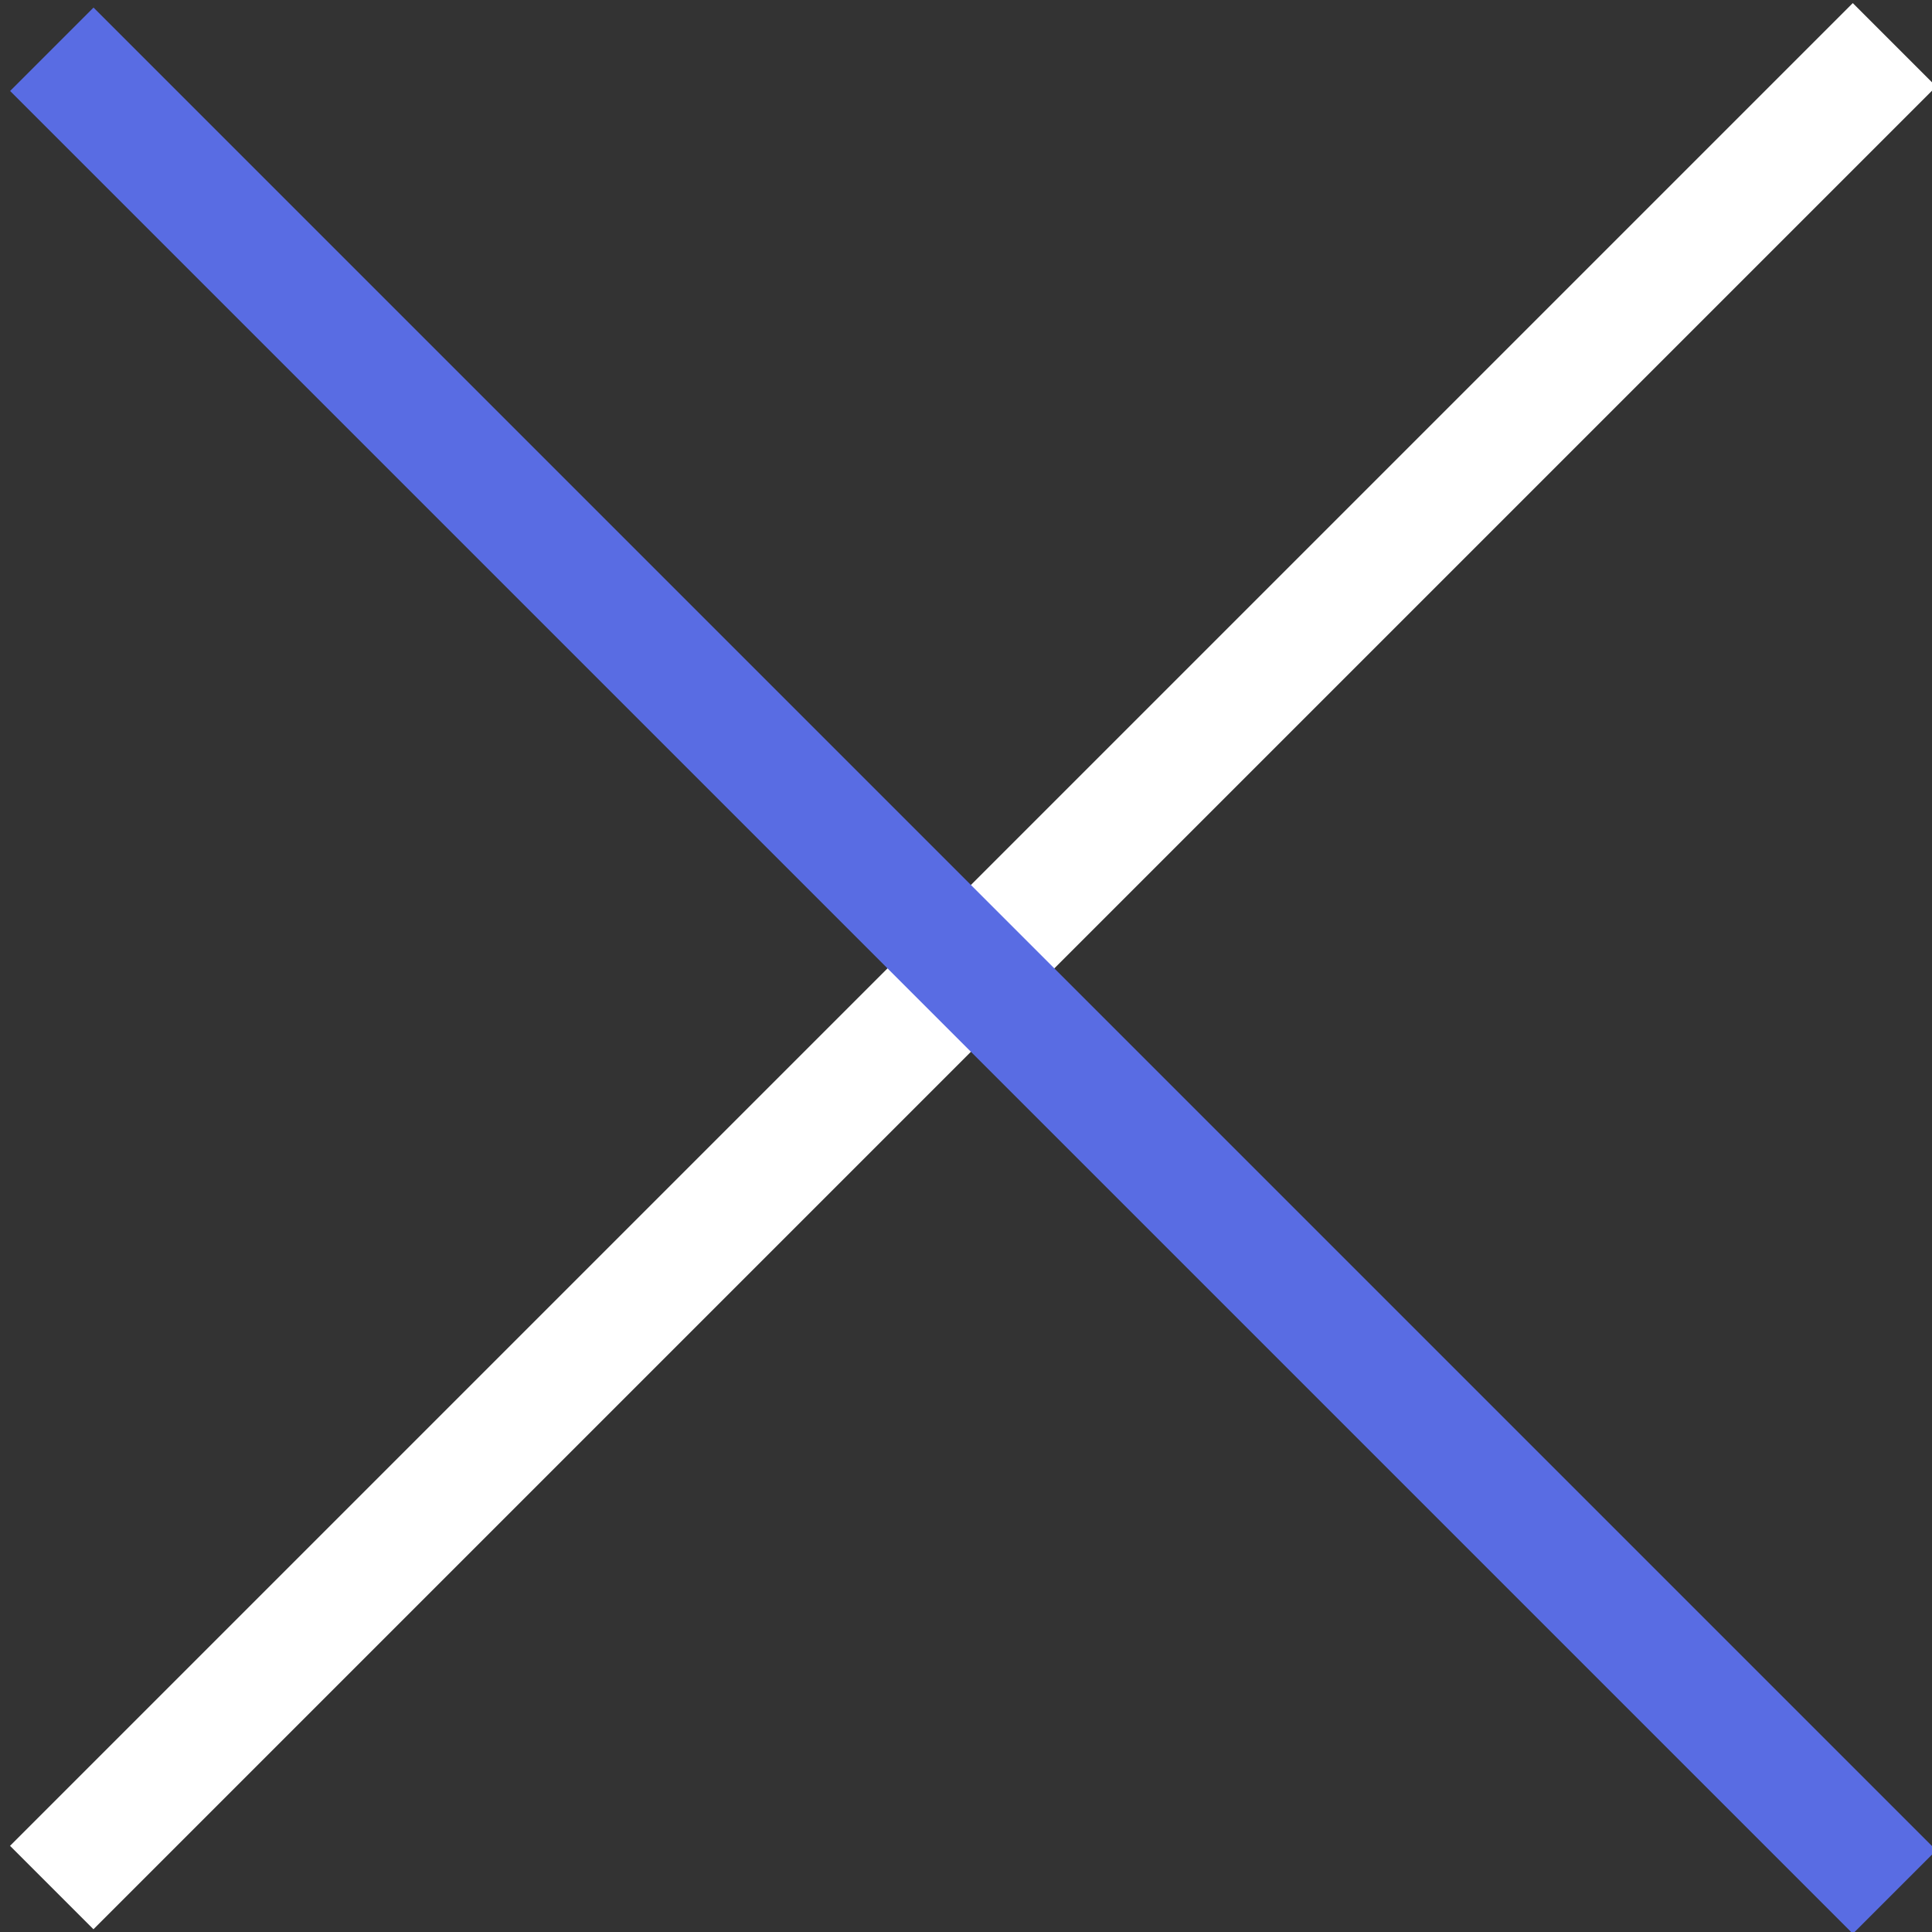
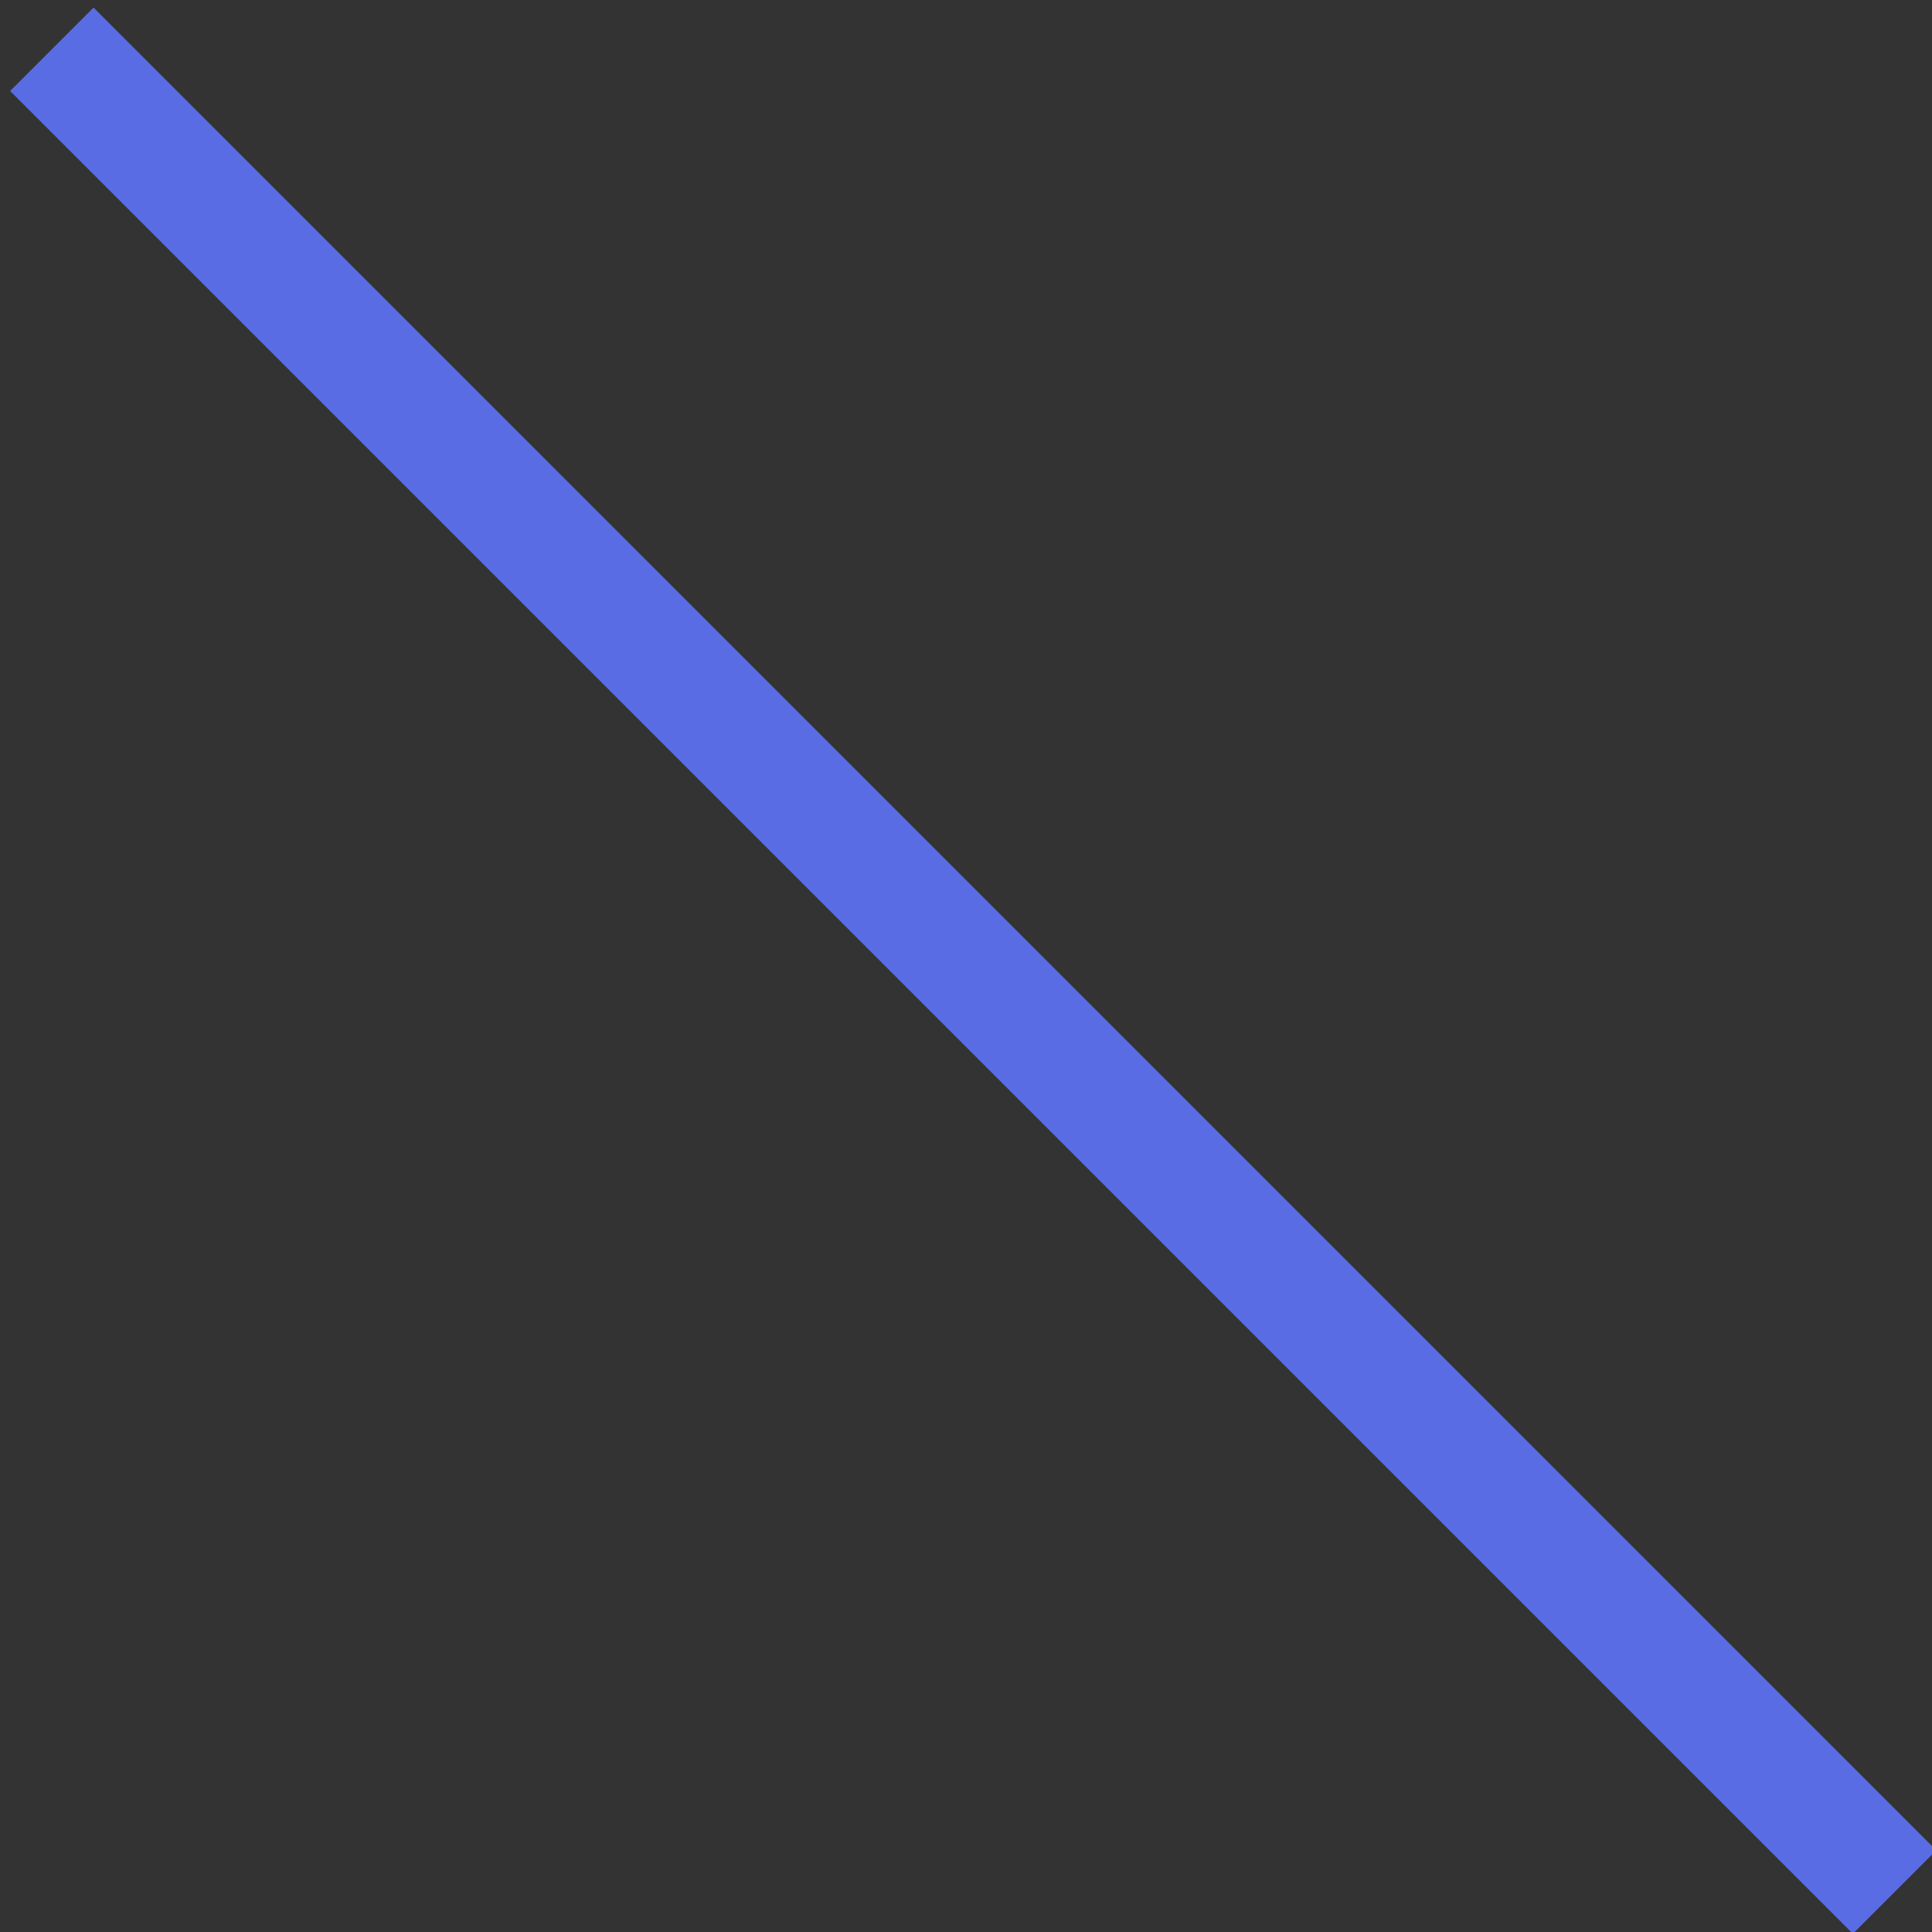
<svg xmlns="http://www.w3.org/2000/svg" version="1.1" id="レイヤー_1" x="0px" y="0px" viewBox="0 0 131 131" style="enable-background:new 0 0 131 131;" xml:space="preserve">
  <rect x="0" y="0" width="131" height="131" fill="#333333" stroke="none" />
  <style type="text/css">
	.st0{fill:#FFFFFF;}
	.st1{fill:#596CE3;}
</style>
-   <rect x="-22.37" y="61.5" transform="matrix(0.707 -0.707 0.707 0.707 -26.985 65.862)" class="st0" width="176.73" height="8" />
  <rect x="62" y="-22.55" transform="matrix(0.707 -0.707 0.707 0.707 -27.206 65.946)" class="st1" width="8" height="176.73" />
</svg>